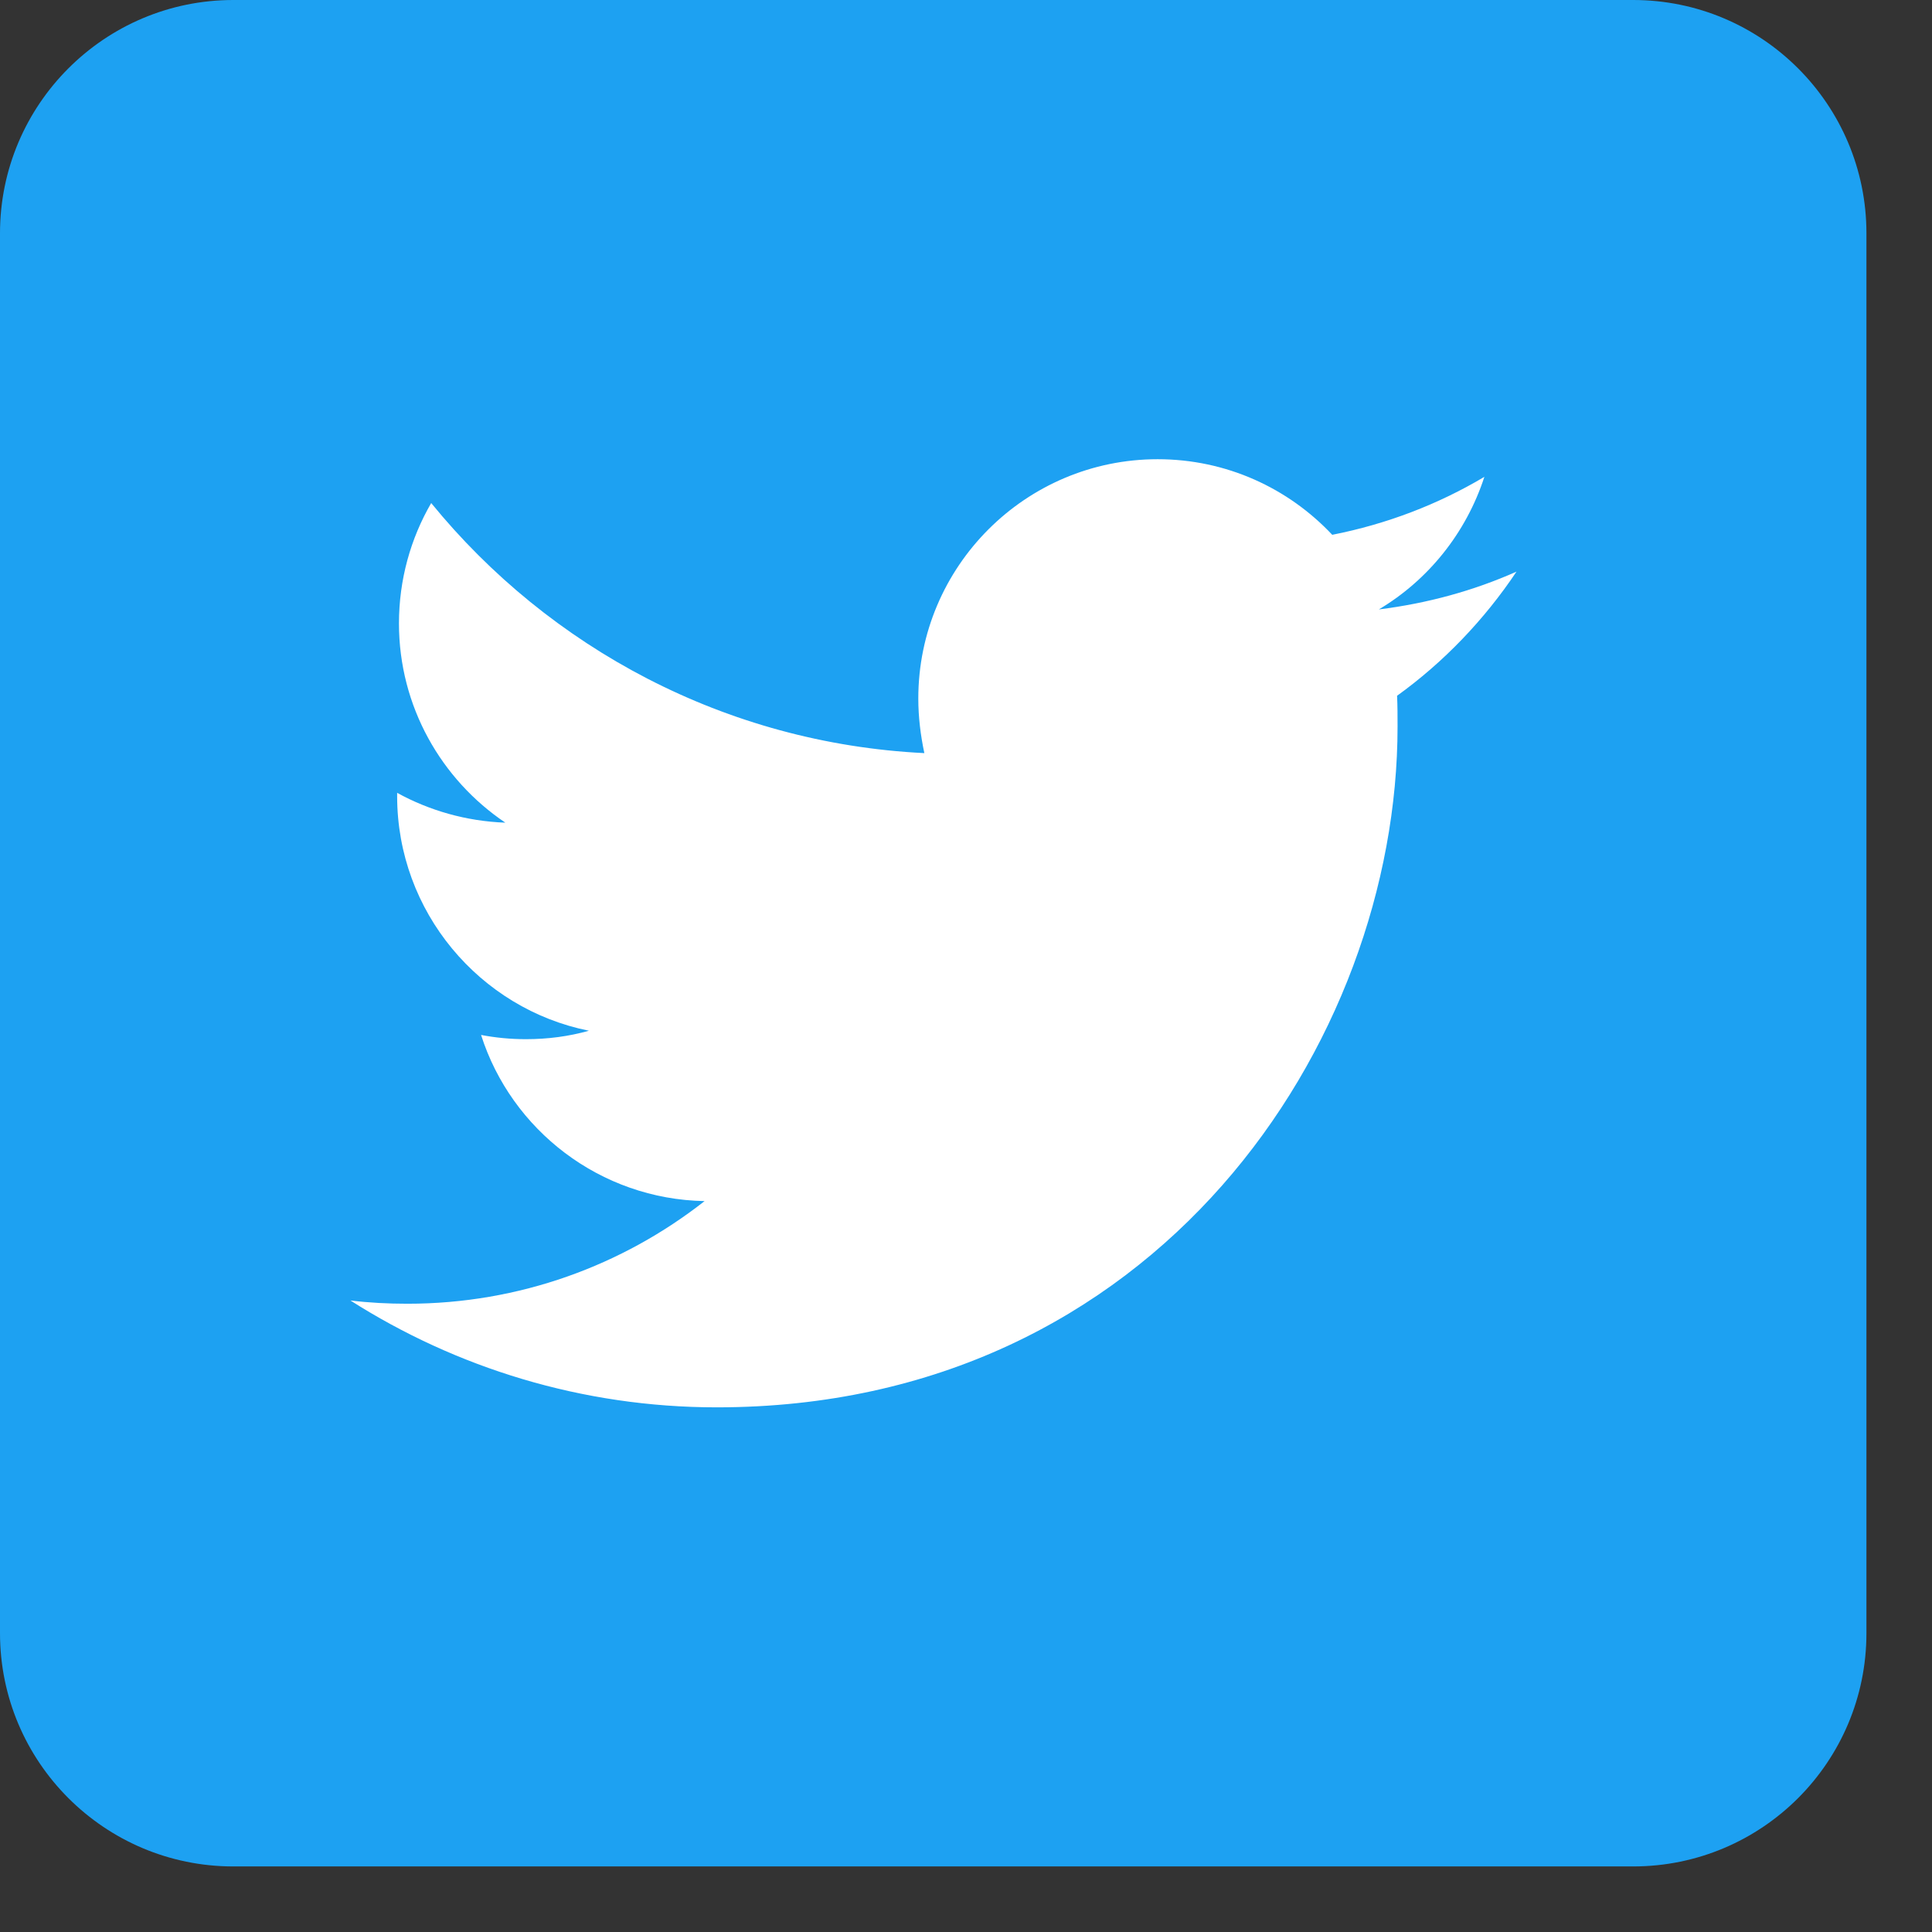
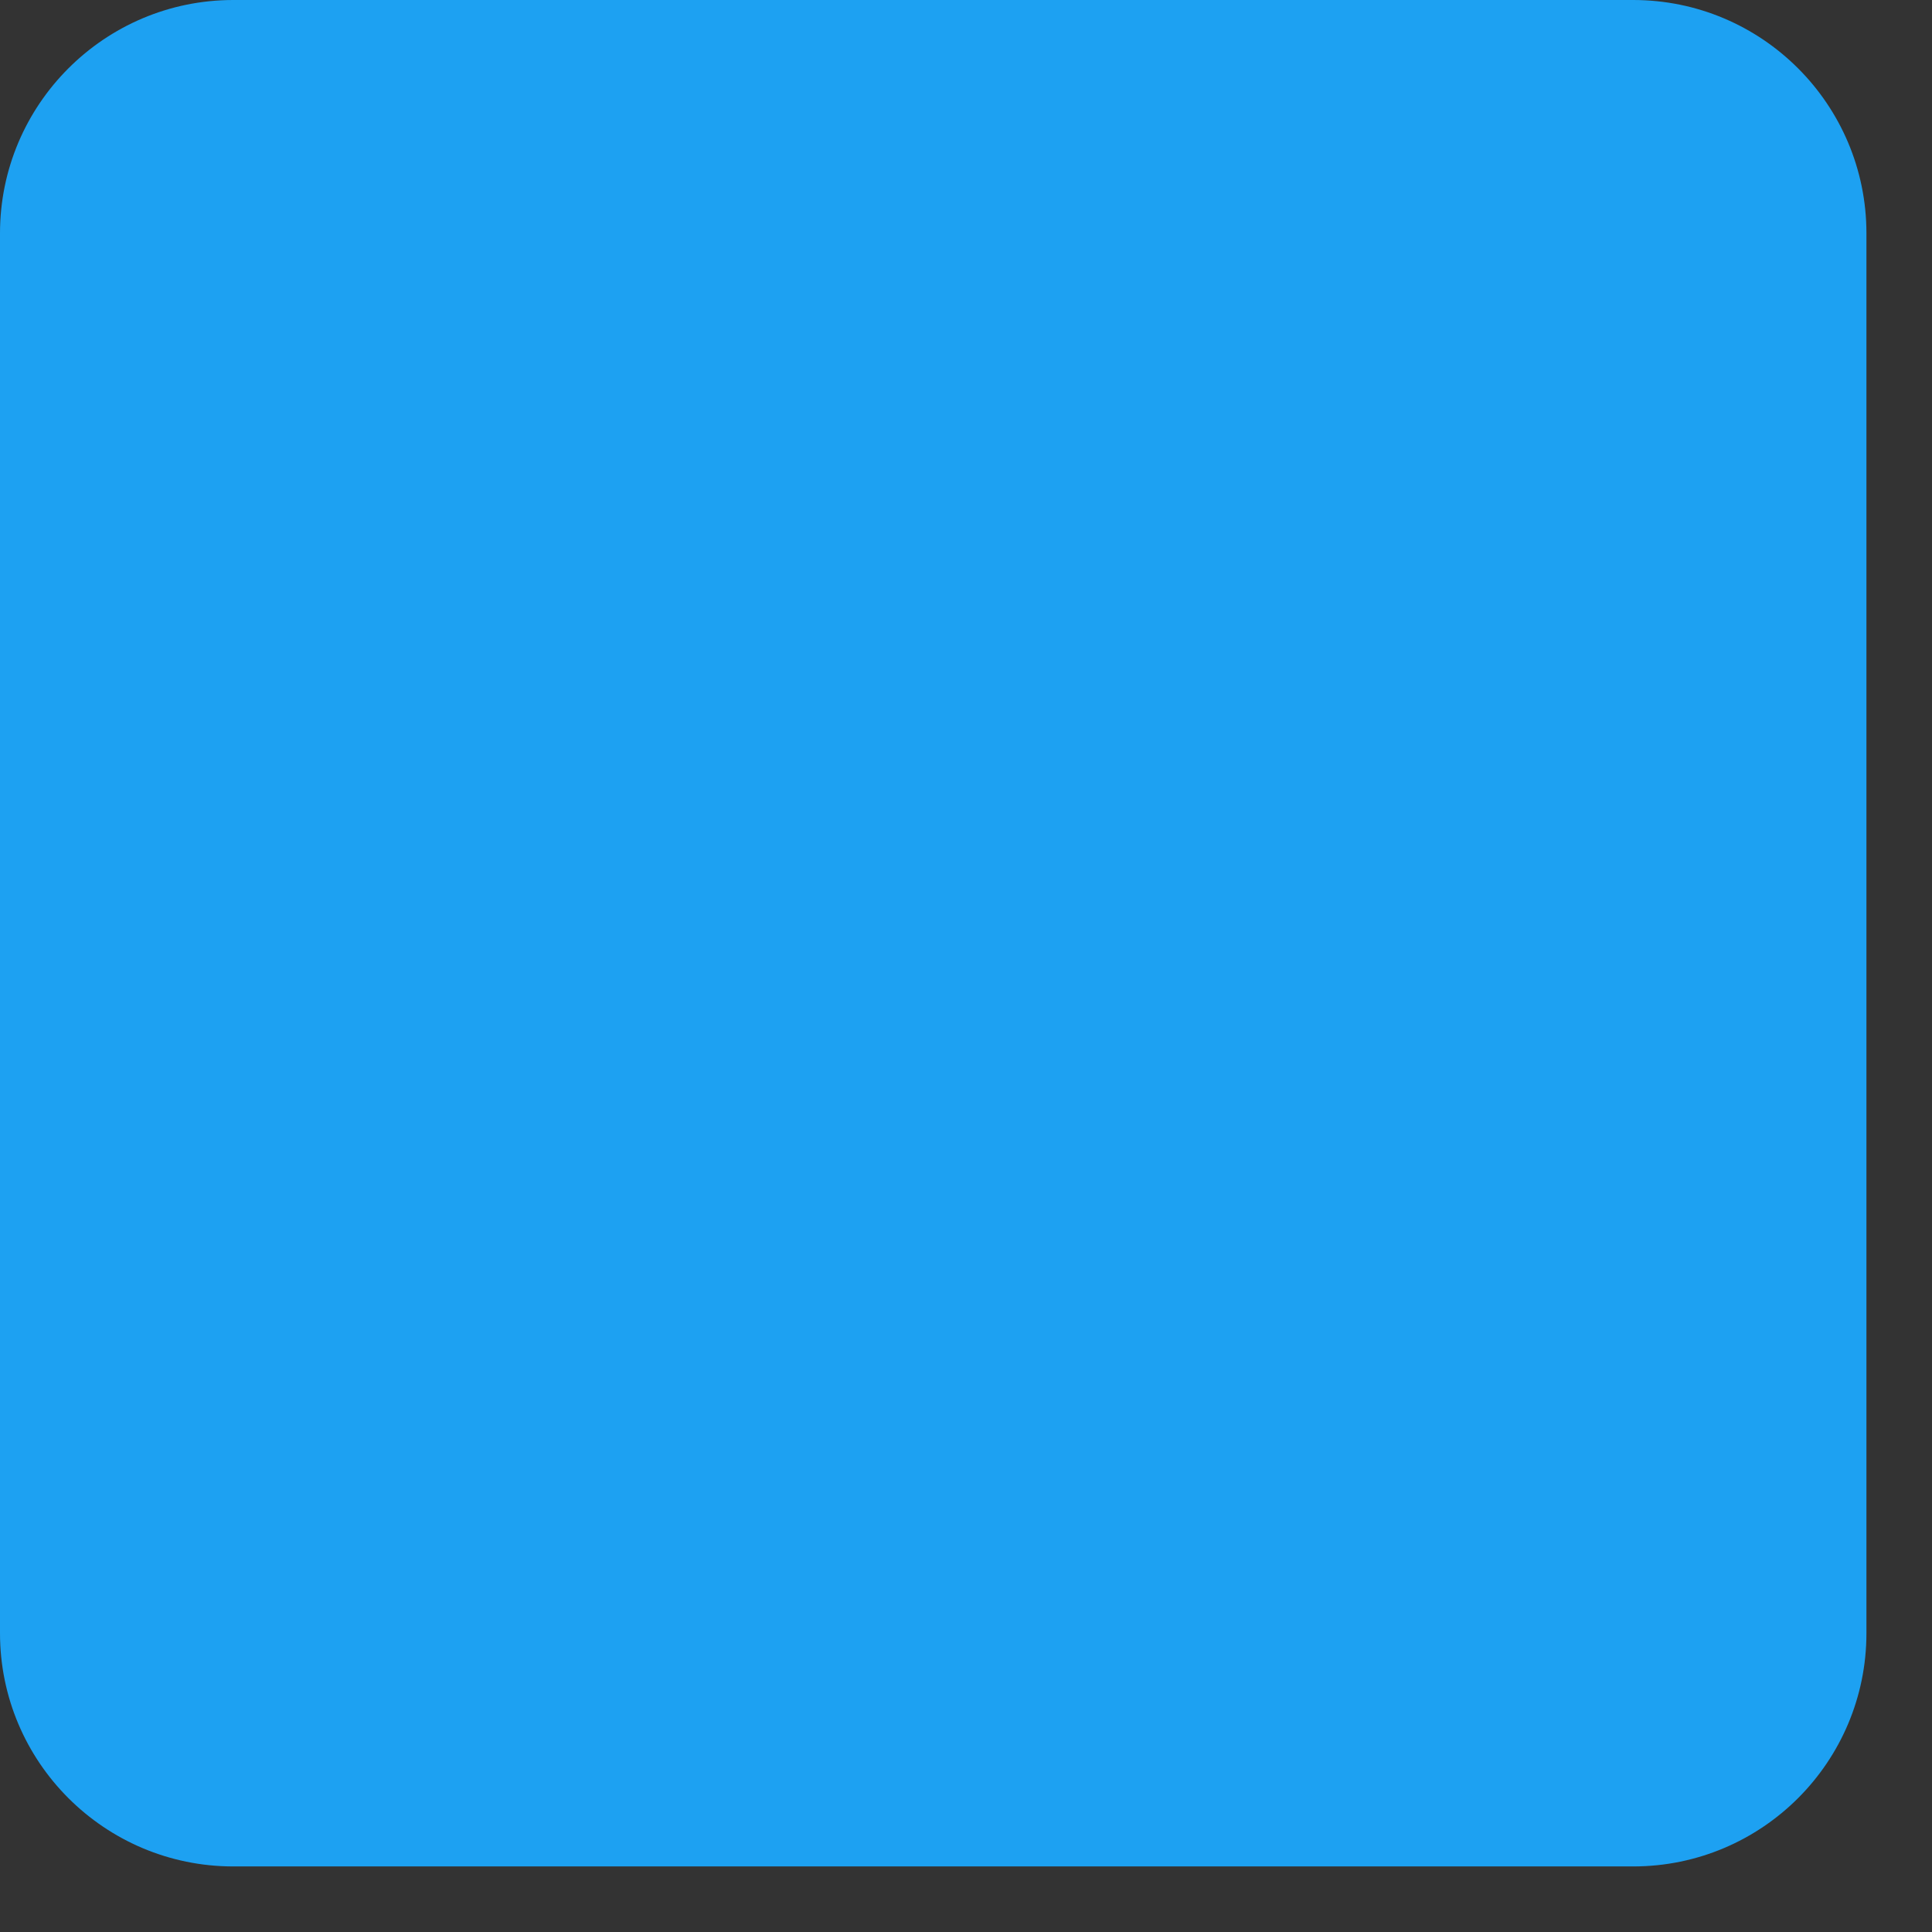
<svg xmlns="http://www.w3.org/2000/svg" width="100%" height="100%" viewBox="0 0 16 16" version="1.1" xml:space="preserve" style="fill-rule:evenodd;clip-rule:evenodd;stroke-linejoin:round;stroke-miterlimit:2;">
  <rect x="0" y="0" width="16" height="16" fill="#333333" stroke="none" />
  <path id="Dark_Blue" d="M13.525,15.457l-11.593,0c-1.066,0 -1.932,-0.865 -1.932,-1.932l0,-11.593c0,-1.066 0.866,-1.932 1.932,-1.932l11.593,0c1.067,0 1.932,0.866 1.932,1.932l0,11.593c0,1.067 -0.865,1.932 -1.932,1.932Z" style="fill:#1da1f2;fill-rule:nonzero;" />
-   <path id="Logo__x2014__FIXED" d="M5.936,11.655c3.644,0 5.638,-3.022 5.638,-5.638c0,-0.085 0,-0.17 -0.004,-0.255c0.386,-0.278 0.723,-0.63 0.989,-1.028c-0.355,0.158 -0.738,0.263 -1.14,0.313c0.41,-0.244 0.723,-0.634 0.874,-1.098c-0.383,0.228 -0.808,0.391 -1.26,0.48c-0.364,-0.387 -0.877,-0.626 -1.446,-0.626c-1.093,0 -1.982,0.888 -1.982,1.982c0,0.155 0.019,0.305 0.05,0.452c-1.646,-0.081 -3.107,-0.873 -4.084,-2.071c-0.17,0.293 -0.267,0.634 -0.267,0.997c0,0.688 0.352,1.294 0.881,1.65c-0.325,-0.012 -0.63,-0.101 -0.896,-0.247l0,0.027c0,0.958 0.684,1.762 1.588,1.943c-0.166,0.047 -0.34,0.07 -0.522,0.07c-0.127,0 -0.251,-0.012 -0.371,-0.035c0.251,0.788 0.986,1.36 1.851,1.376c-0.68,0.533 -1.534,0.85 -2.461,0.85c-0.159,0 -0.317,-0.008 -0.472,-0.027c0.873,0.556 1.917,0.885 3.034,0.885" style="fill:#fff;fill-rule:nonzero;" />
</svg>